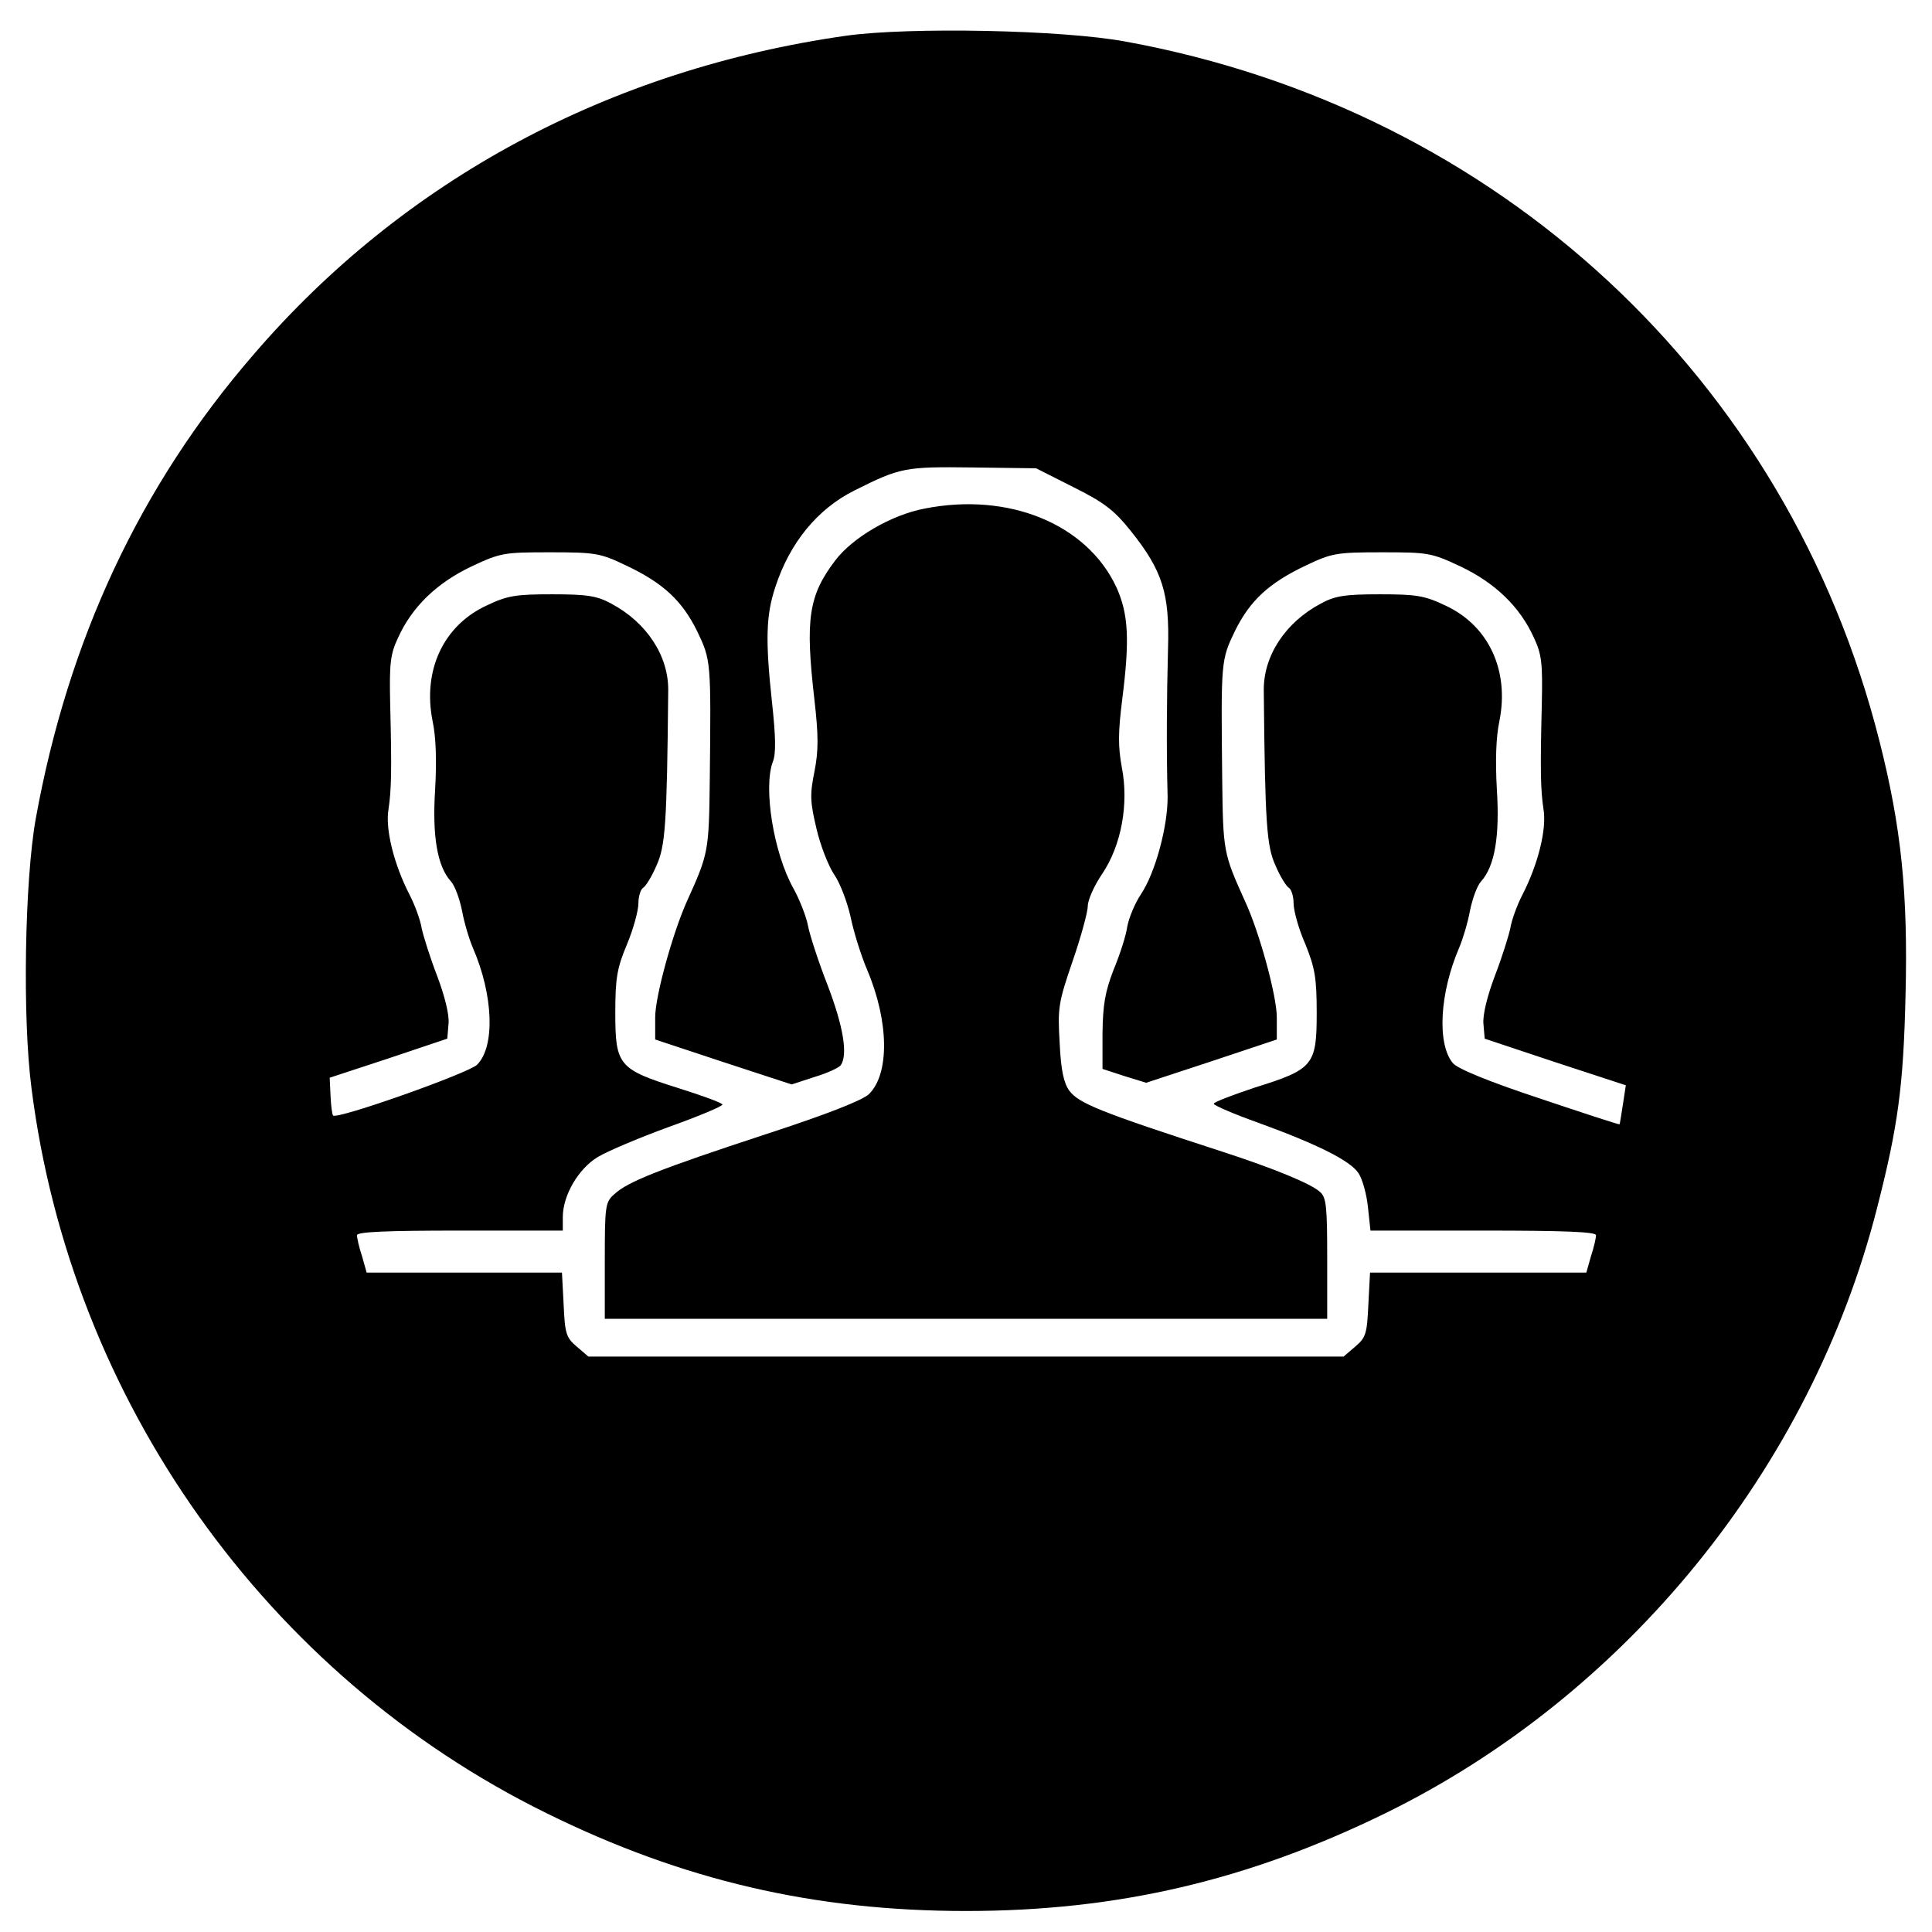
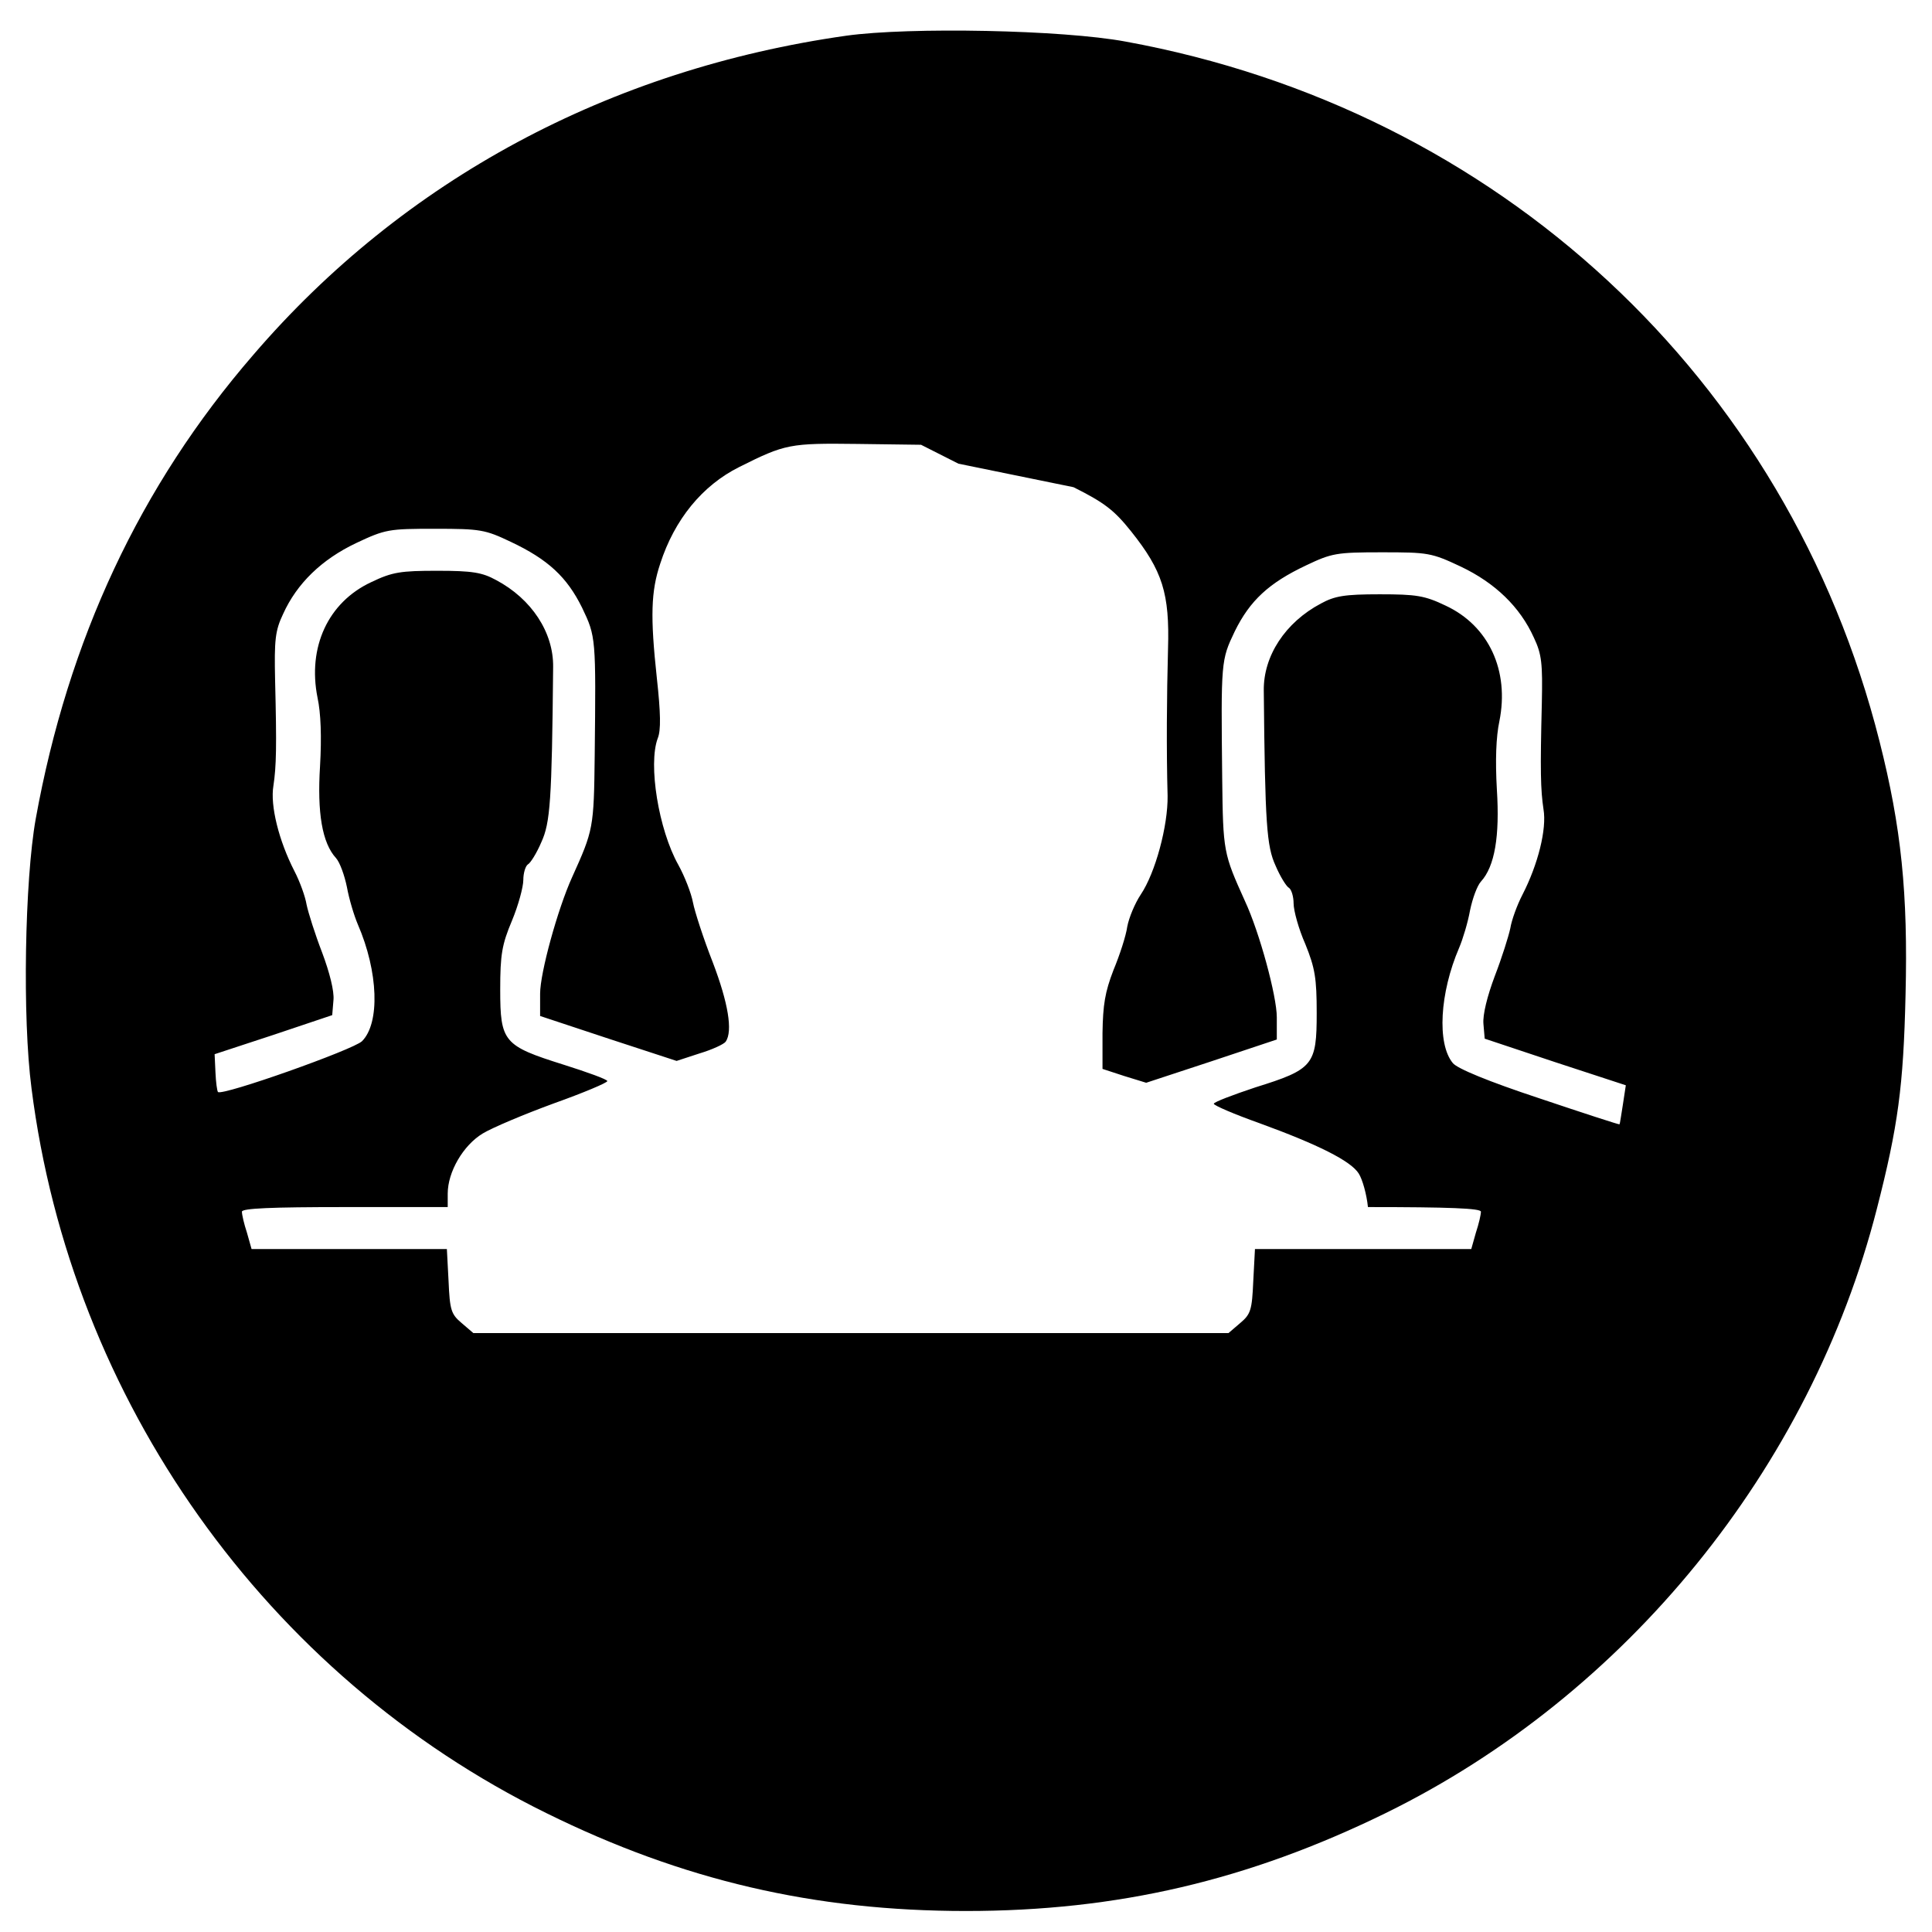
<svg xmlns="http://www.w3.org/2000/svg" version="1.0" width="460pt" height="460pt" viewBox="0 0 460 460" preserveAspectRatio="xMidYMid meet">
  <g transform="translate(0,460) scale(0.1,-0.1)" fill="#000000" stroke="none">
-     <path d="M2015 4515 c-564 -80 -1054 -343 -1412 -760 -270 -312 -441 -679 -518 -1105 -26 -146 -32 -473 -10 -641 94 -743 559 -1398 1226 -1726 324 -160 638 -233 999 -233 361 0 672 73 999 233 573 281 1012 821 1170 1440 50 195 63 290 68 508 6 242 -10 399 -62 604 -218 864 -908 1504 -1795 1666 -150 28 -514 35 -665 14z m541 -1075 c74 -37 97 -55 137 -105 75 -94 92 -148 88 -280 -3 -111 -4 -241 -1 -350 1 -71 -29 -183 -64 -235 -14 -21 -28 -55 -32 -76 -3 -22 -18 -68 -33 -104 -20 -52 -25 -82 -26 -150 l0 -85 52 -17 52 -16 155 51 156 52 0 53 c0 50 -41 202 -76 277 -51 113 -52 117 -54 291 -3 280 -3 282 30 351 36 73 81 115 170 157 61 29 72 31 180 31 110 0 118 -1 188 -34 82 -39 141 -96 174 -169 19 -40 21 -62 19 -157 -4 -160 -3 -205 4 -252 8 -47 -13 -131 -50 -203 -13 -25 -26 -61 -29 -80 -4 -19 -20 -70 -37 -114 -18 -48 -29 -92 -27 -114 l3 -35 168 -56 168 -55 -7 -46 c-4 -25 -7 -46 -8 -47 -1 -1 -87 27 -191 62 -121 40 -196 71 -206 84 -38 46 -31 167 15 274 9 21 21 61 26 89 6 29 17 59 26 69 33 36 45 108 38 219 -4 69 -2 126 6 163 24 120 -25 227 -128 275 -50 24 -70 27 -157 27 -84 0 -107 -4 -140 -22 -85 -45 -137 -125 -136 -207 3 -320 7 -371 28 -417 11 -26 26 -50 32 -53 6 -4 11 -21 11 -37 0 -17 12 -61 28 -97 23 -57 27 -81 27 -164 0 -124 -8 -134 -146 -177 -54 -18 -99 -35 -99 -39 0 -4 49 -25 108 -46 140 -51 218 -90 237 -120 9 -14 19 -50 22 -80 l6 -56 268 0 c194 0 269 -3 269 -11 0 -7 -5 -29 -12 -50 l-11 -39 -257 0 -258 0 -4 -76 c-3 -69 -6 -79 -31 -100 l-28 -24 -899 0 -899 0 -28 24 c-25 21 -28 31 -31 100 l-4 76 -233 0 -232 0 -11 39 c-7 21 -12 43 -12 50 0 8 69 11 245 11 l245 0 0 32 c0 52 37 115 83 143 23 14 99 46 170 72 70 25 127 49 127 53 0 4 -47 21 -104 39 -143 45 -151 54 -151 179 0 83 4 107 28 164 15 36 27 80 27 97 0 16 5 33 11 37 6 3 21 27 32 53 21 46 25 97 28 417 1 82 -51 162 -136 207 -33 18 -56 22 -140 22 -87 0 -107 -3 -157 -27 -103 -48 -152 -155 -128 -275 8 -37 10 -94 6 -163 -7 -111 5 -183 38 -219 9 -10 20 -40 26 -69 5 -28 17 -68 26 -89 49 -113 53 -235 10 -278 -20 -20 -333 -131 -343 -121 -2 2 -5 23 -6 47 l-2 43 140 46 140 47 3 36 c2 21 -9 65 -27 113 -17 44 -33 95 -37 114 -3 19 -16 55 -29 80 -37 72 -58 156 -50 203 7 47 8 92 4 252 -2 95 0 117 19 157 33 73 92 130 174 169 70 33 78 34 188 34 108 0 119 -2 180 -31 89 -42 134 -84 170 -157 33 -69 33 -71 30 -351 -2 -174 -3 -178 -54 -291 -34 -75 -76 -227 -76 -277 l0 -53 163 -54 162 -53 55 18 c30 9 58 22 62 28 17 25 6 92 -31 189 -22 56 -43 121 -47 142 -4 22 -20 63 -35 90 -47 84 -72 239 -49 301 8 19 7 61 -2 143 -16 148 -14 207 8 273 34 105 100 186 188 230 110 55 120 57 282 55 l151 -2 89 -45z" />
-     <path d="M2201 3389 c-79 -15 -171 -69 -212 -123 -64 -84 -72 -140 -50 -331 10 -88 10 -122 0 -173 -11 -54 -10 -72 5 -135 9 -39 28 -88 42 -109 14 -20 31 -65 39 -100 7 -35 25 -93 40 -128 52 -123 53 -247 4 -295 -16 -15 -100 -48 -244 -95 -256 -84 -331 -114 -362 -143 -22 -19 -23 -28 -23 -159 l0 -138 860 0 860 0 0 143 c0 124 -2 146 -17 159 -22 20 -110 56 -233 96 -293 95 -341 115 -364 145 -13 18 -20 48 -23 114 -5 83 -3 96 31 195 20 58 36 117 36 131 0 14 15 48 34 76 46 68 64 167 47 254 -9 49 -9 83 1 162 18 142 15 203 -14 267 -70 150 -256 227 -457 187z" />
+     <path d="M2015 4515 c-564 -80 -1054 -343 -1412 -760 -270 -312 -441 -679 -518 -1105 -26 -146 -32 -473 -10 -641 94 -743 559 -1398 1226 -1726 324 -160 638 -233 999 -233 361 0 672 73 999 233 573 281 1012 821 1170 1440 50 195 63 290 68 508 6 242 -10 399 -62 604 -218 864 -908 1504 -1795 1666 -150 28 -514 35 -665 14z m541 -1075 c74 -37 97 -55 137 -105 75 -94 92 -148 88 -280 -3 -111 -4 -241 -1 -350 1 -71 -29 -183 -64 -235 -14 -21 -28 -55 -32 -76 -3 -22 -18 -68 -33 -104 -20 -52 -25 -82 -26 -150 l0 -85 52 -17 52 -16 155 51 156 52 0 53 c0 50 -41 202 -76 277 -51 113 -52 117 -54 291 -3 280 -3 282 30 351 36 73 81 115 170 157 61 29 72 31 180 31 110 0 118 -1 188 -34 82 -39 141 -96 174 -169 19 -40 21 -62 19 -157 -4 -160 -3 -205 4 -252 8 -47 -13 -131 -50 -203 -13 -25 -26 -61 -29 -80 -4 -19 -20 -70 -37 -114 -18 -48 -29 -92 -27 -114 l3 -35 168 -56 168 -55 -7 -46 c-4 -25 -7 -46 -8 -47 -1 -1 -87 27 -191 62 -121 40 -196 71 -206 84 -38 46 -31 167 15 274 9 21 21 61 26 89 6 29 17 59 26 69 33 36 45 108 38 219 -4 69 -2 126 6 163 24 120 -25 227 -128 275 -50 24 -70 27 -157 27 -84 0 -107 -4 -140 -22 -85 -45 -137 -125 -136 -207 3 -320 7 -371 28 -417 11 -26 26 -50 32 -53 6 -4 11 -21 11 -37 0 -17 12 -61 28 -97 23 -57 27 -81 27 -164 0 -124 -8 -134 -146 -177 -54 -18 -99 -35 -99 -39 0 -4 49 -25 108 -46 140 -51 218 -90 237 -120 9 -14 19 -50 22 -80 c194 0 269 -3 269 -11 0 -7 -5 -29 -12 -50 l-11 -39 -257 0 -258 0 -4 -76 c-3 -69 -6 -79 -31 -100 l-28 -24 -899 0 -899 0 -28 24 c-25 21 -28 31 -31 100 l-4 76 -233 0 -232 0 -11 39 c-7 21 -12 43 -12 50 0 8 69 11 245 11 l245 0 0 32 c0 52 37 115 83 143 23 14 99 46 170 72 70 25 127 49 127 53 0 4 -47 21 -104 39 -143 45 -151 54 -151 179 0 83 4 107 28 164 15 36 27 80 27 97 0 16 5 33 11 37 6 3 21 27 32 53 21 46 25 97 28 417 1 82 -51 162 -136 207 -33 18 -56 22 -140 22 -87 0 -107 -3 -157 -27 -103 -48 -152 -155 -128 -275 8 -37 10 -94 6 -163 -7 -111 5 -183 38 -219 9 -10 20 -40 26 -69 5 -28 17 -68 26 -89 49 -113 53 -235 10 -278 -20 -20 -333 -131 -343 -121 -2 2 -5 23 -6 47 l-2 43 140 46 140 47 3 36 c2 21 -9 65 -27 113 -17 44 -33 95 -37 114 -3 19 -16 55 -29 80 -37 72 -58 156 -50 203 7 47 8 92 4 252 -2 95 0 117 19 157 33 73 92 130 174 169 70 33 78 34 188 34 108 0 119 -2 180 -31 89 -42 134 -84 170 -157 33 -69 33 -71 30 -351 -2 -174 -3 -178 -54 -291 -34 -75 -76 -227 -76 -277 l0 -53 163 -54 162 -53 55 18 c30 9 58 22 62 28 17 25 6 92 -31 189 -22 56 -43 121 -47 142 -4 22 -20 63 -35 90 -47 84 -72 239 -49 301 8 19 7 61 -2 143 -16 148 -14 207 8 273 34 105 100 186 188 230 110 55 120 57 282 55 l151 -2 89 -45z" />
  </g>
</svg>